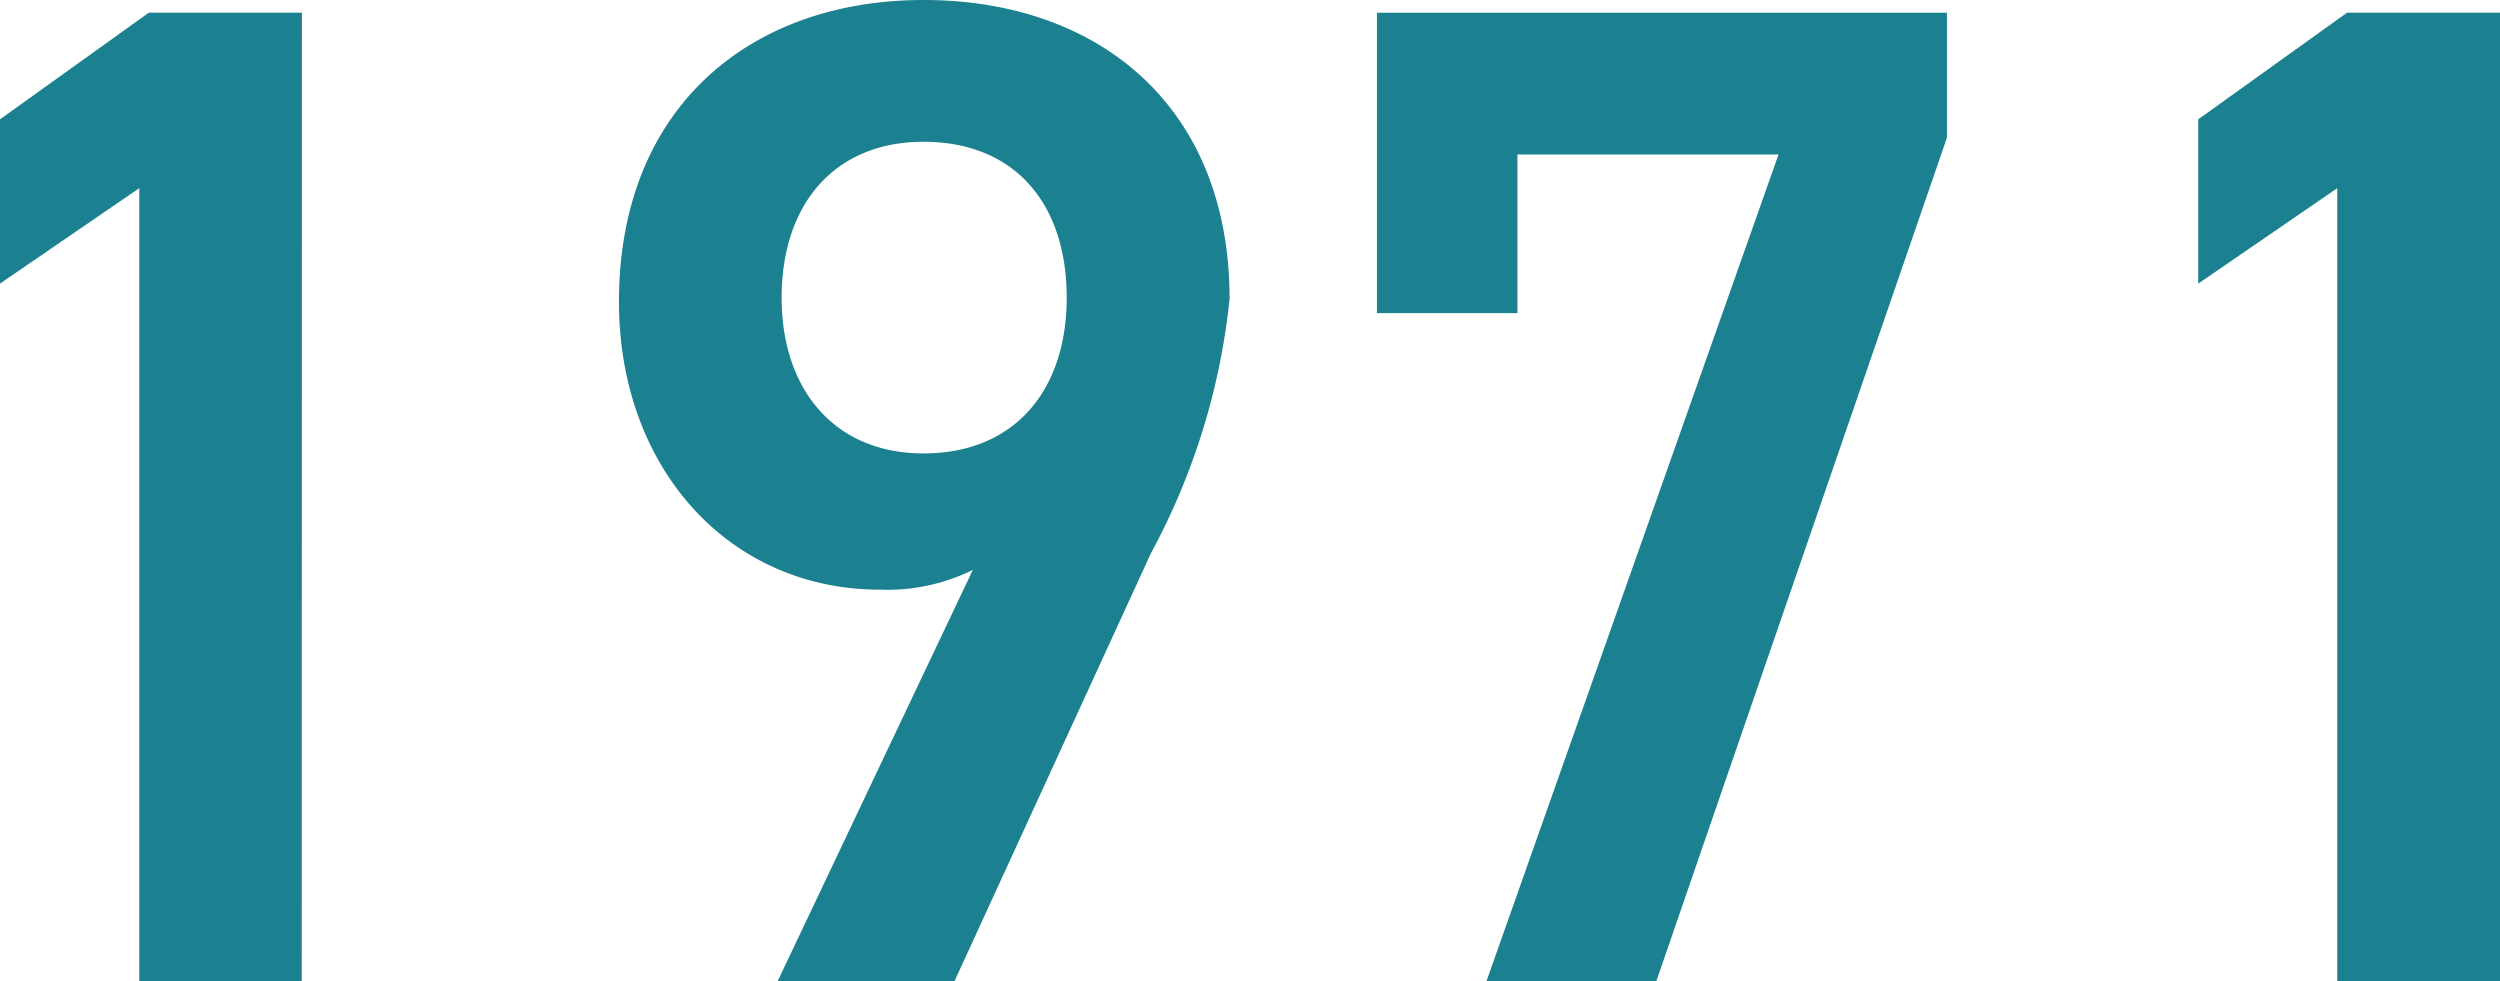
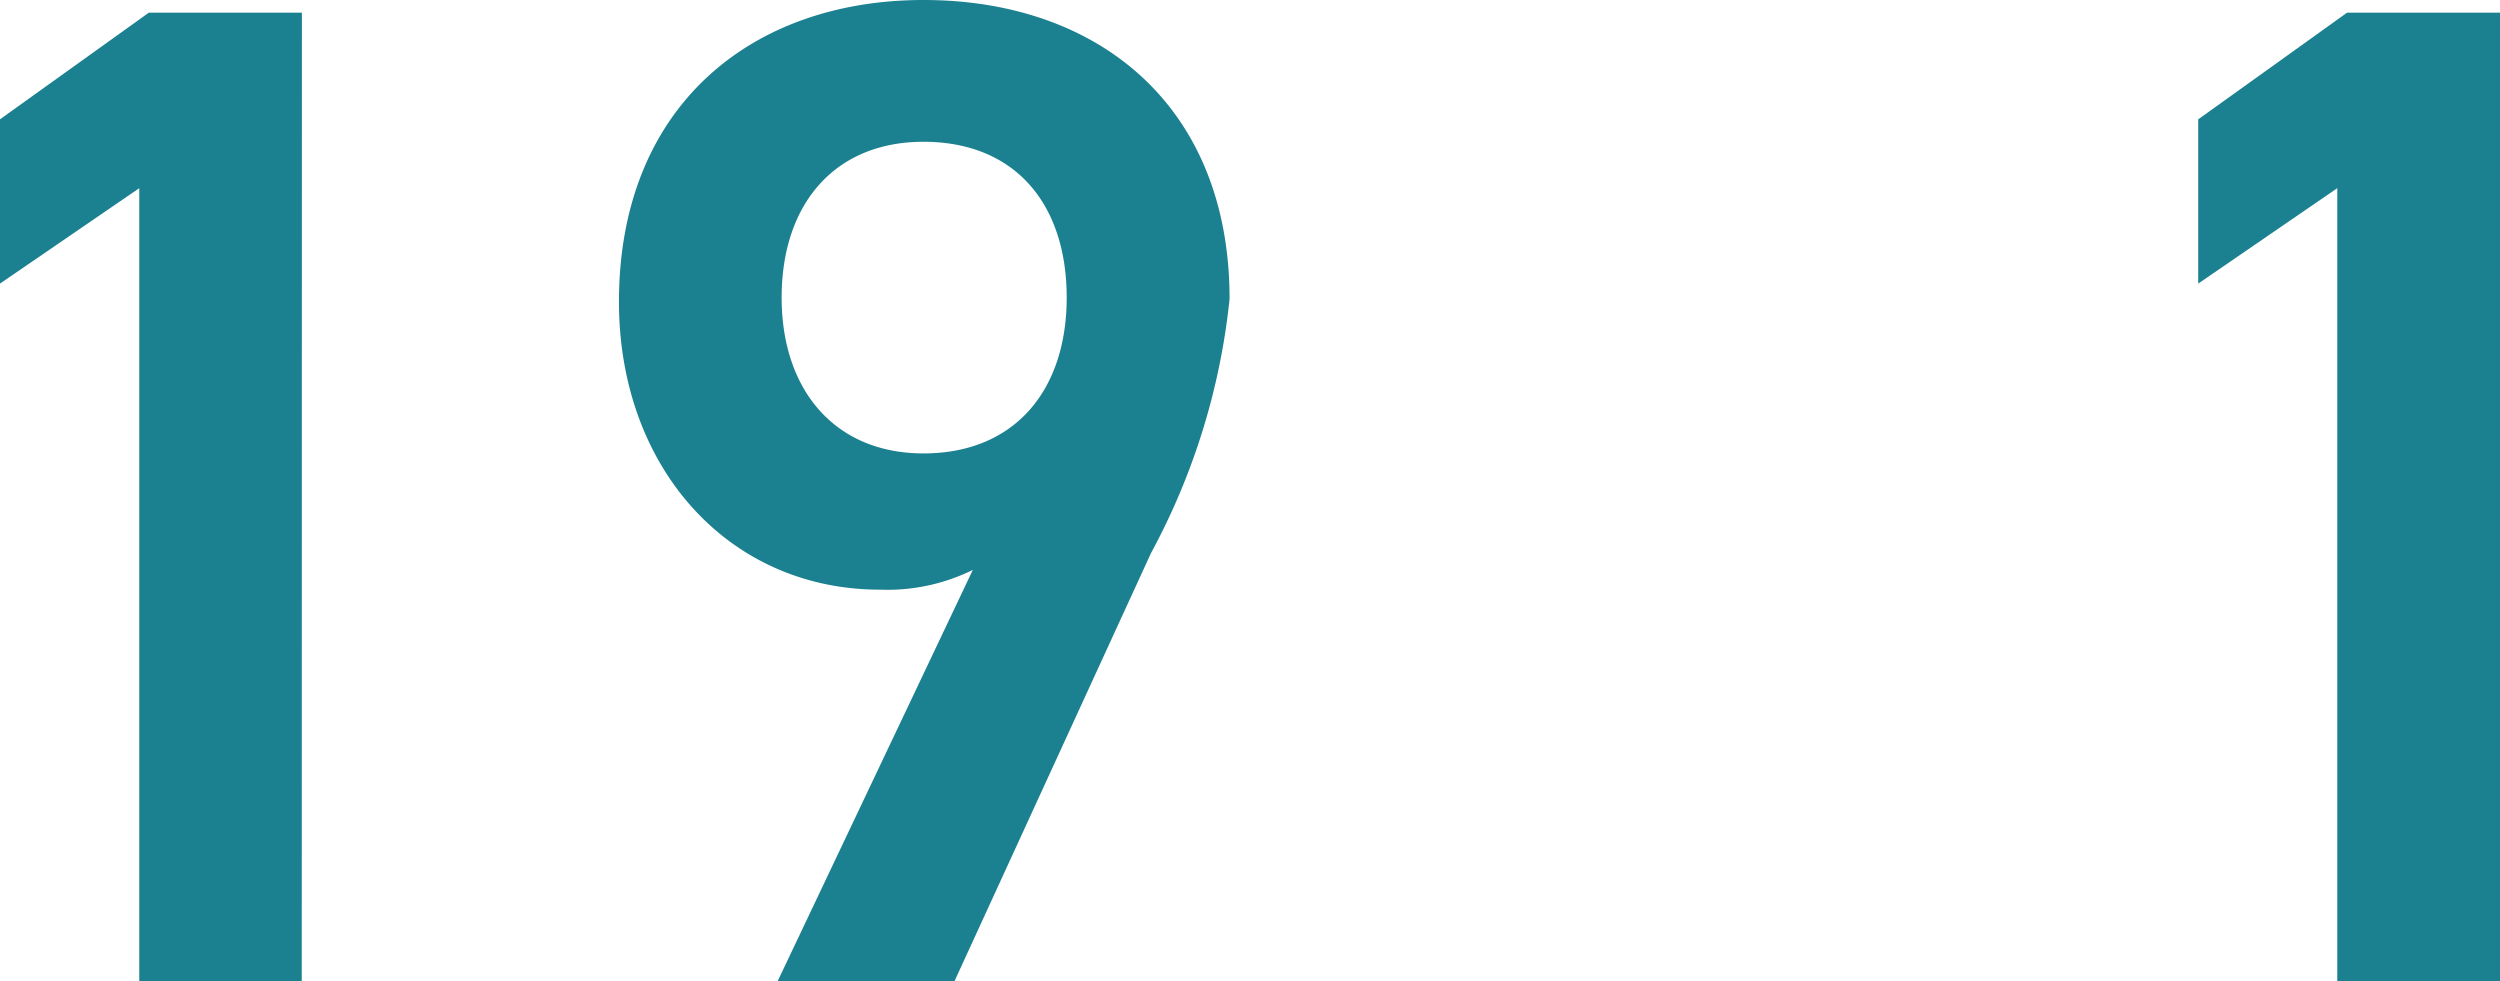
<svg xmlns="http://www.w3.org/2000/svg" width="50.605" height="19.864" viewBox="0 0 50.605 19.864">
  <g id="_1971" data-name="1971" transform="translate(-2.274 -6.122)">
    <path id="パス_56063" data-name="パス 56063" d="M6.989,52.632H3.7V36.577L.88,38.509V35.184l3.012-2.159h3.1Z" transform="translate(1.393 -26.646)" fill="#1b8190" />
    <path id="パス_56064" data-name="パス 56064" d="M12.894,44.462a3.906,3.906,0,0,1-1.878.4c-3.069,0-5.285-2.472-5.285-5.827,0-3.949,2.671-6.109,6.166-6.109,3.523,0,6.194,2.131,6.194,6.052A13.782,13.782,0,0,1,16.5,44.123l-3.978,8.666H8.942Zm-1-8.666c-1.787,0-2.87,1.25-2.87,3.154,0,1.875,1.082,3.154,2.87,3.154,1.849,0,2.9-1.279,2.9-3.154,0-1.9-1.049-3.154-2.9-3.154" transform="translate(9.072 -26.804)" fill="#1b8190" />
-     <path id="パス_56065" data-name="パス 56065" d="M11.671,39.106v-6.08H23.209v2.529L17.325,52.633H13.887L19.8,35.895H14.515v3.211Z" transform="translate(18.475 -26.646)" fill="#1b8190" />
    <path id="パス_56066" data-name="パス 56066" d="M24.216,52.632H20.922V36.577l-2.815,1.932V35.184l3.012-2.159h3.1Z" transform="translate(28.663 -26.646)" fill="#1b8190" />
  </g>
</svg>